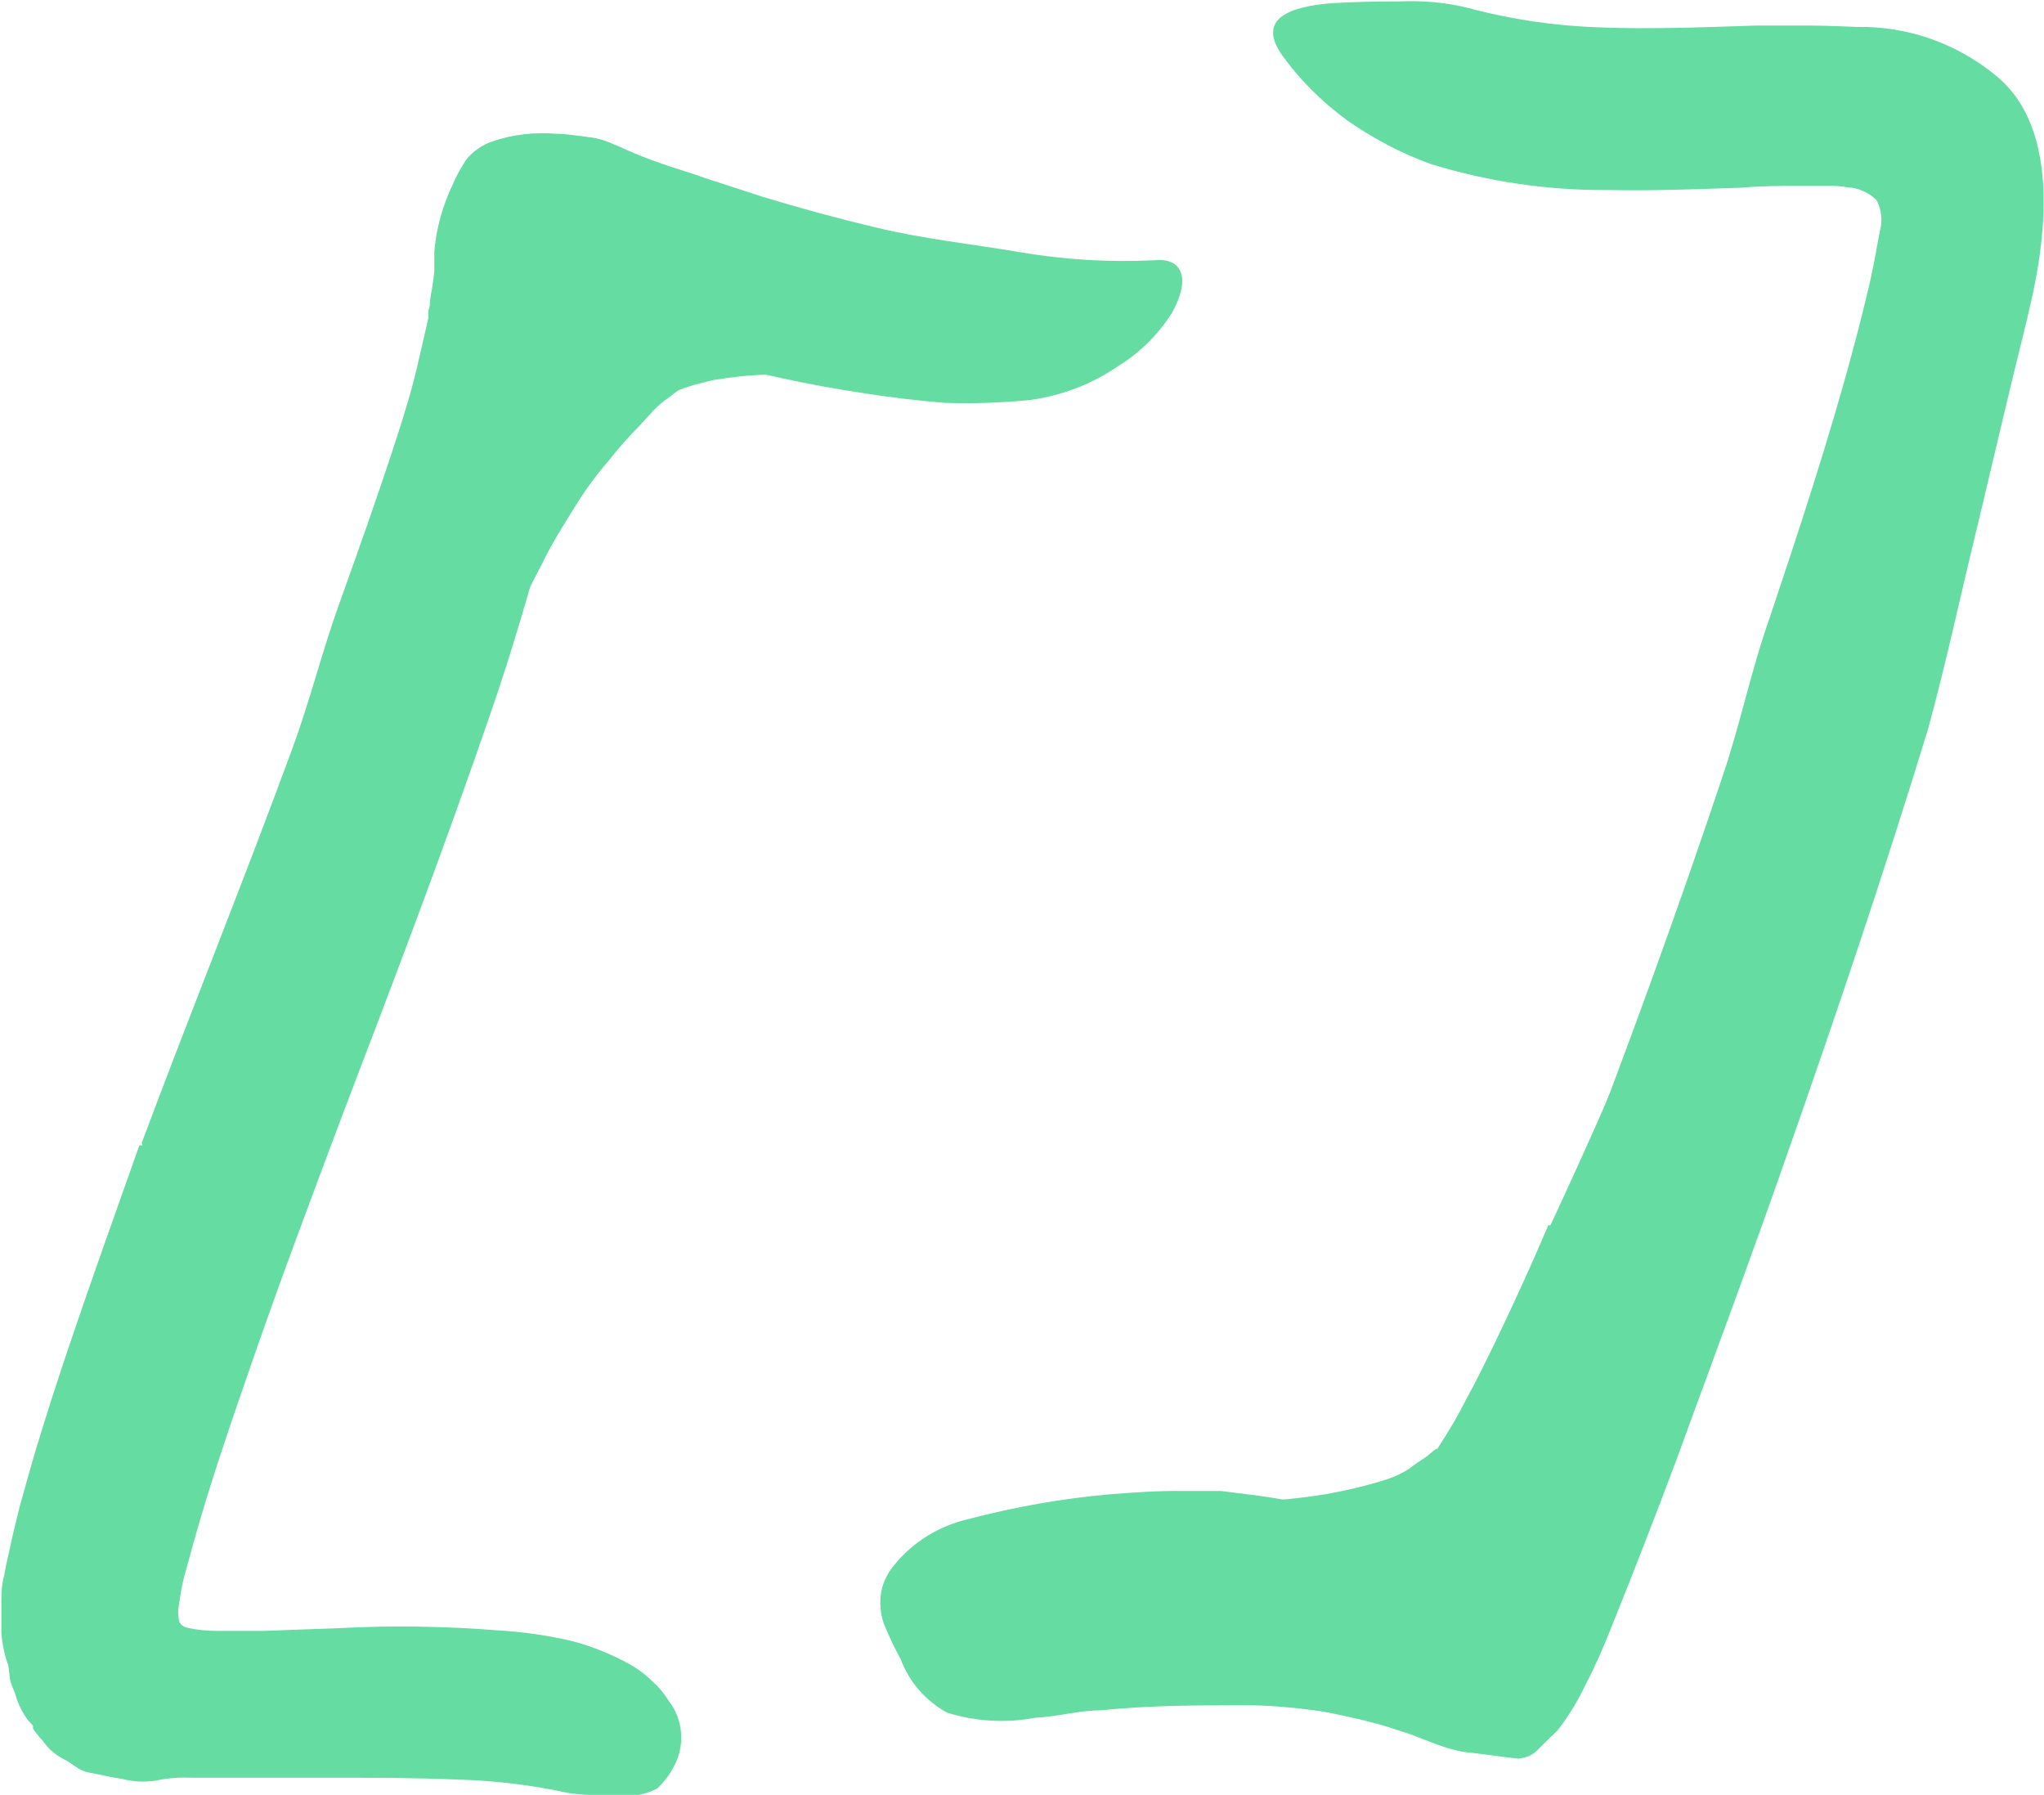
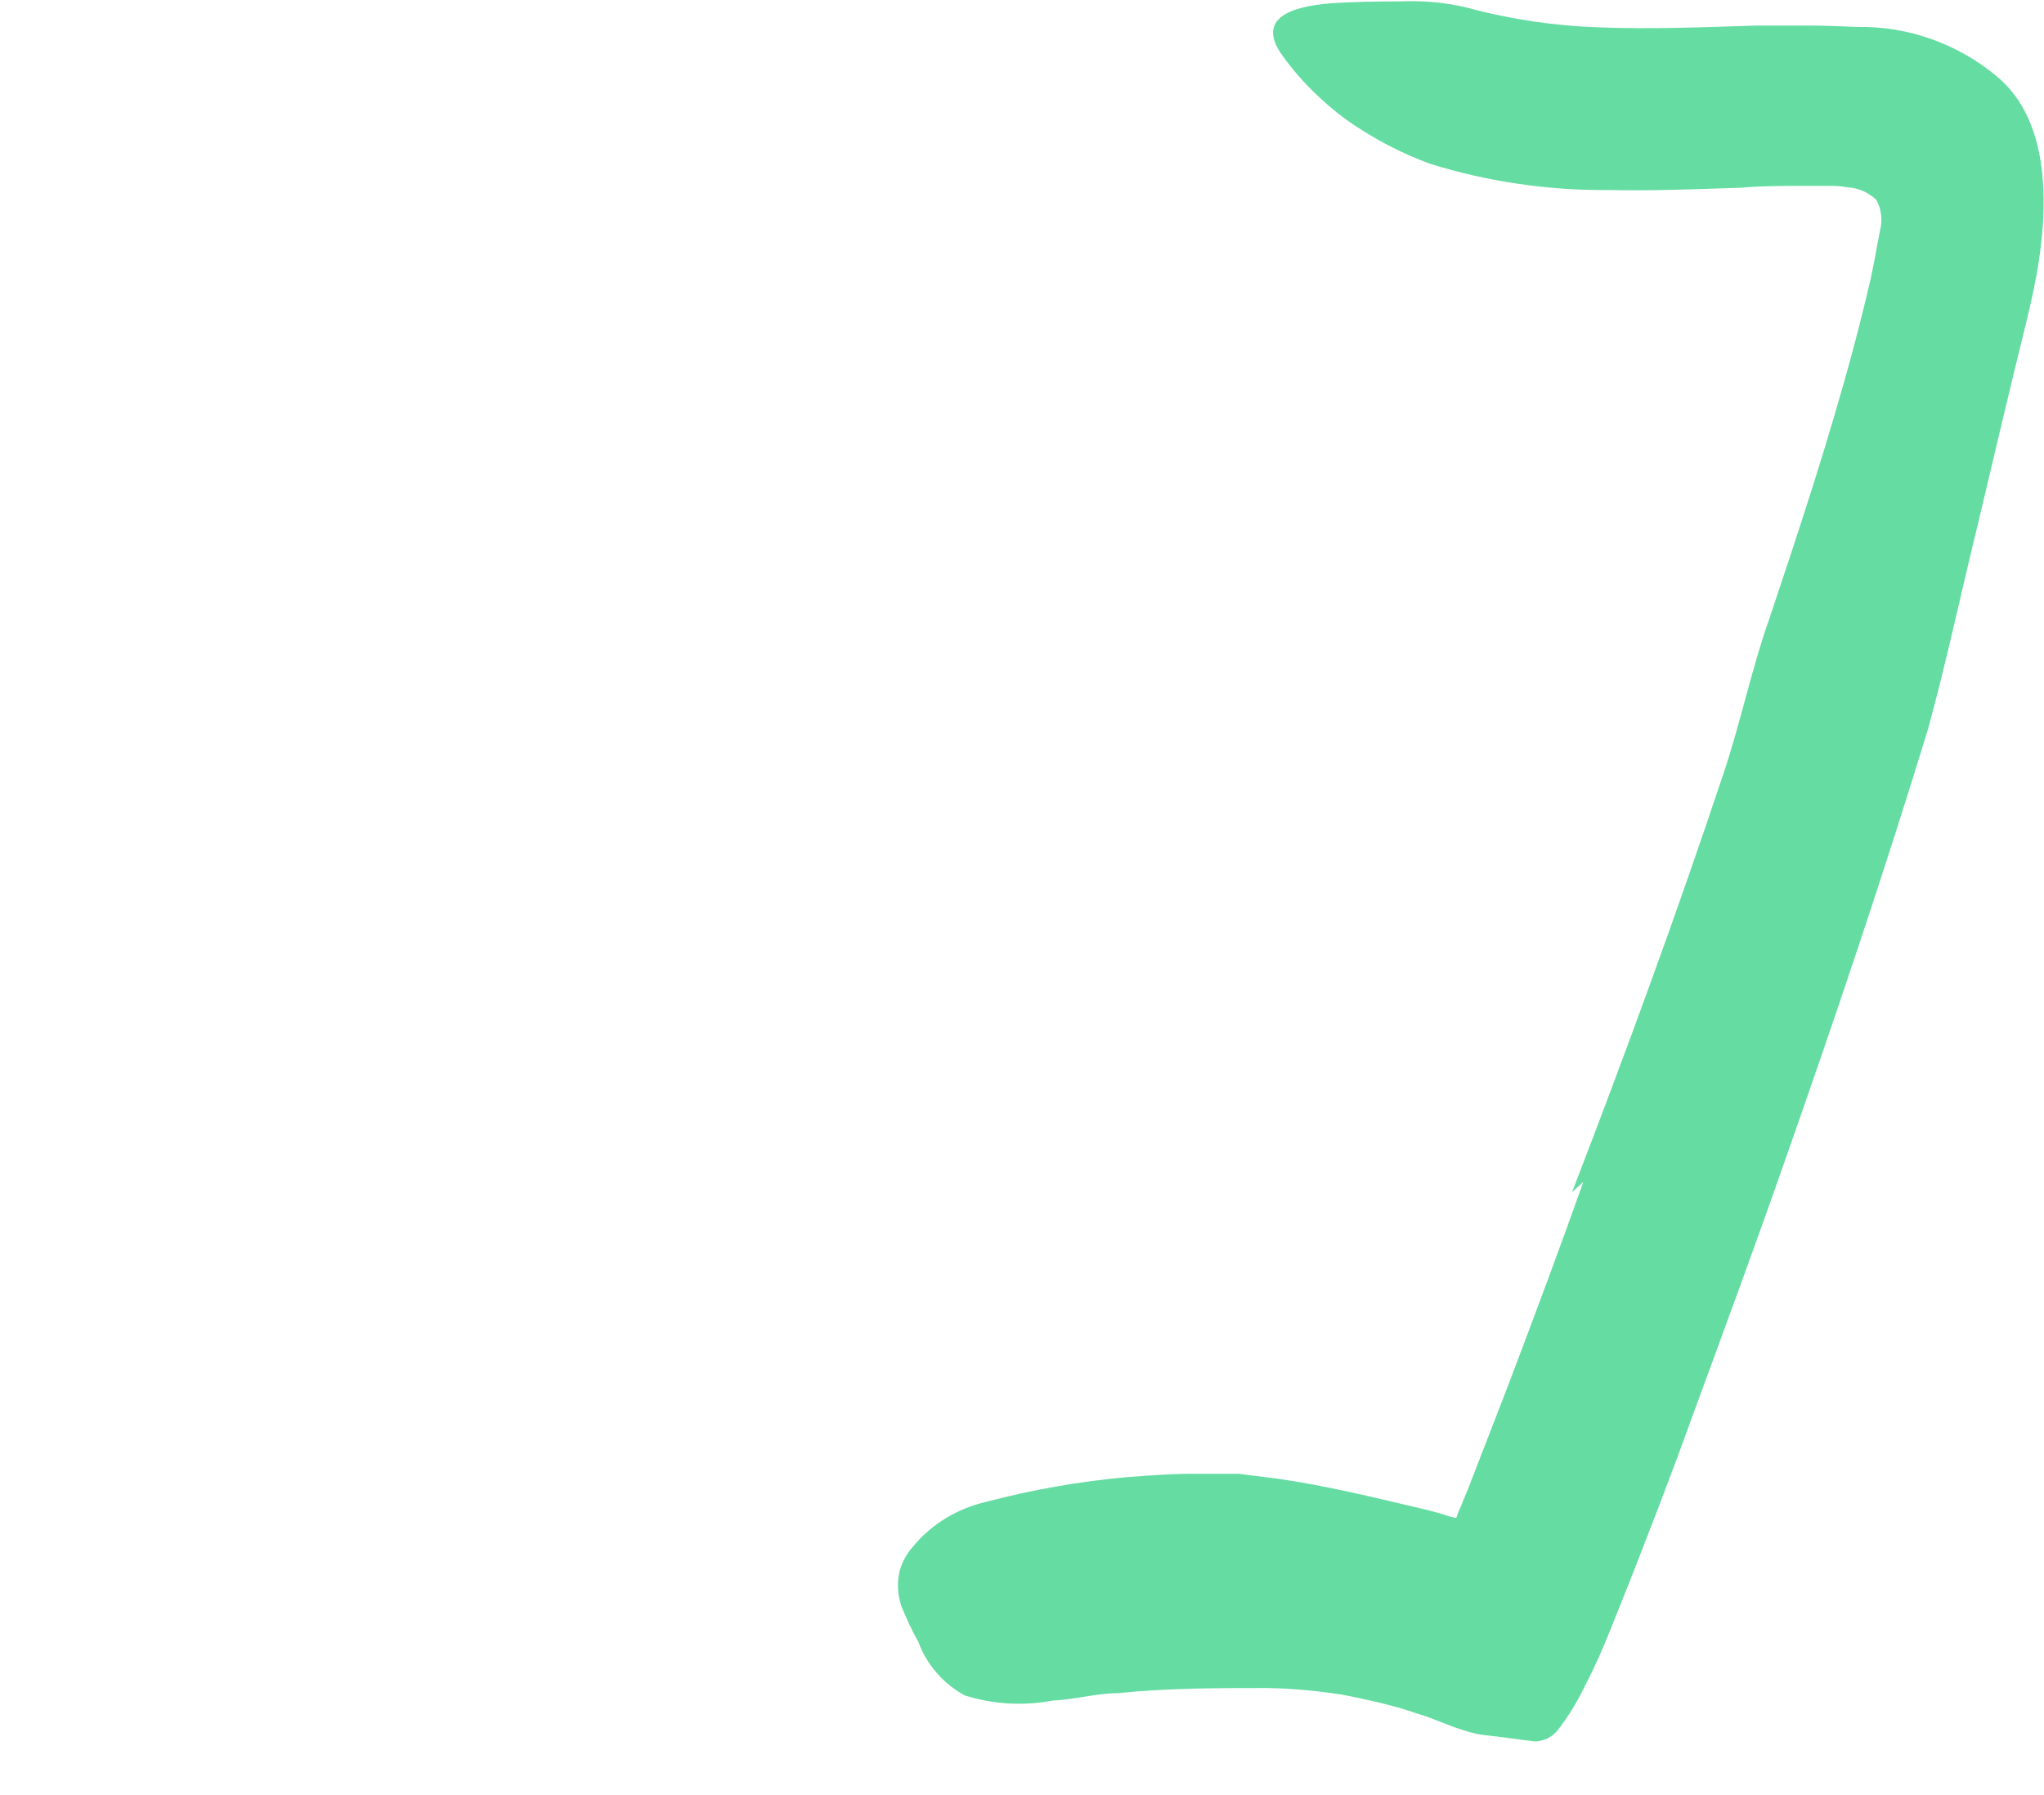
<svg xmlns="http://www.w3.org/2000/svg" viewBox="0 0 44 38.63">
  <defs>
    <style>.d{fill:#64dca2;}</style>
  </defs>
  <g id="a" />
  <g id="b">
    <g id="c">
-       <path class="d" d="M33.38,26.36c.79-1.69,1.55-3.42,2.27-5.16,.26-.64,.45-1.3,.71-1.94,.93-2.24,1.87-4.49,2.69-6.77,.38-1.01,.63-2.06,.94-3.08,.17-.66,.36-1.32,.53-1.98,.09-.33,.19-.65,.3-.98,.13-.32,.29-.63,.46-.93,.22-.38,.53-.28,.9,.16,.23,.28,.43,.59,.6,.91,.16,.37,.21,.78,.15,1.18-.11,.72-.24,1.42-.39,2.12-.07,.36-.15,.7-.24,1.06l-.33,1.02c-.46,1.36-.99,2.69-1.59,3.99-.72,1.56-1.16,3.28-1.77,4.92-.67,1.8-1.39,3.58-2.12,5.35-.46,1.09-.94,2.18-1.44,3.27-.28,.63-.58,1.25-.91,1.87-.16,.31-.34,.62-.53,.94-.1,.16-.19,.31-.32,.49-.14,.19-.3,.37-.48,.53-.37,.3-.76,.57-1.17,.82-1.28,.96-2.74,1.64-4.29,2.02-.17,.04-.35,.07-.53,.09-.18,.03-.35,.04-.53,.03-.5,.04-.99-.11-1.38-.41-.13-.16-.23-.35-.28-.56-.05-.2-.06-.42-.01-.62,0-.25,.03-.5,.07-.74,.06-.35,.23-.68,.48-.94,.25-.26,.58-.43,.93-.49,.45-.05,.87-.19,1.27-.23,.4-.04,.81-.08,1.22-.15,.43-.08,.85-.18,1.26-.31,.21-.07,.42-.17,.59-.31l.28-.19,.13-.11,.07-.05h.03s-.03,.03,.03-.06c.21-.32,.41-.66,.58-1,.21-.38,.41-.79,.61-1.2,.4-.83,.79-1.68,1.16-2.55h.04Z" />
-       <path class="d" d="M5.24,19.98c.8-1.8,1.63-3.59,2.51-5.36,.31-.65,.58-1.32,.92-1.96,.58-1.13,1.22-2.24,1.9-3.35,.17-.27,.36-.53,.53-.82l.28-.41,.31-.4c.21-.29,.44-.55,.68-.81l.4-.4c.16-.13,.34-.25,.53-.37,1.17-.58,2.46-.86,3.77-.81,1.58-.1,3.14,.4,4.37,1.39,.42,.41,.06,.59-.43,.78-.62,.3-1.29,.51-1.97,.64l-.48,.04c-.16,.03-.32,.03-.47,0-.31-.03-.62-.06-.92-.07-.56-.03-1.13,0-1.68,.09-.11,.01-.23,.04-.34,.07-.11,.03-.21,.05-.29,.08l-.13,.04-.09,.04c-.05,0-.15,.1-.25,.17-.1,.07-.2,.15-.3,.25l-.32,.35c-.24,.24-.47,.5-.68,.77-.28,.32-.52,.66-.74,1.02-.23,.37-.46,.73-.65,1.12-.4,.76-.79,1.56-1.17,2.35-.84,1.73-1.68,3.49-2.44,5.3-.48,1.06-.94,2.18-1.35,3.3-.65,1.69-1.32,3.39-1.82,5.12-.35,1.34-.63,2.7-.83,4.07-.05,.3-.08,.59-.15,.89-.04,.23-.1,.46-.17,.69-.07,.16-.17,.3-.29,.43-.22,.21-.5,.34-.8,.36-.15,.03-.3,.05-.46,.06-.48,0-.79-.53-.86-1.45,.24-2.63,.82-5.22,1.73-7.69,.64-1.88,1.37-3.71,2.12-5.57l.04,.02Z" />
-       <path class="d" d="M3.05,24.6c1.06-2.84,2.2-5.65,3.24-8.48,.38-1.03,.64-2.09,1.01-3.12,.42-1.17,.84-2.35,1.22-3.52,.19-.58,.37-1.17,.5-1.76l.2-.87v-.11s0-.07,.03-.15c0-.13,.03-.26,.05-.38,.02-.13,.04-.26,.05-.39v-.4c.04-.51,.18-1,.4-1.46,.08-.19,.18-.36,.29-.53,.15-.18,.35-.32,.57-.39,.44-.15,.91-.2,1.37-.16,.24,0,.5,.05,.76,.08,.25,.03,.53,.17,.78,.28,.65,.29,1.31,.46,1.65,.59l1.23,.4c.82,.25,1.63,.47,2.43,.66,1.03,.25,2.07,.36,3.08,.53,.98,.17,1.97,.23,2.96,.18,.58-.05,.77,.39,.36,1.13-.29,.46-.68,.85-1.13,1.13-.58,.4-1.24,.66-1.94,.75-.61,.06-1.22,.08-1.83,.06-.59-.05-1.18-.12-1.75-.21-1.15-.17-2.25-.42-3.32-.69l-.79-.21-.39-.1-.19-.05-.15-.04-.06-.04-.04-.04s-.05-.06-.08-.08c-.08-.08-.18-.13-.29-.14-.07,.05-.13,.11-.18,.18-.04,.03-.07,.06-.09,.1v.03l-.03,.06-.09,.27-.18,.53c-.11,.34-.23,.68-.34,1.03-.19,.68-.39,1.37-.58,2.06-.38,1.37-.77,2.73-1.23,4.05-1,2.91-2.09,5.77-3.18,8.62-.66,1.76-1.32,3.51-1.93,5.27-.46,1.33-.92,2.65-1.29,3.99l-.11,.4-.08,.29c-.05,.2-.08,.4-.11,.6-.02,.1-.02,.2,0,.3,0,.05,.03,.1,.07,.13,.04,.03,.09,.05,.14,.06,.2,.04,.4,.06,.6,.06h1.02l1.65-.06c1.13-.06,2.27-.04,3.4,.05,.54,.03,1.07,.11,1.59,.23,.45,.12,.89,.3,1.29,.53,.17,.1,.32,.22,.46,.36,.12,.11,.23,.24,.32,.39,.16,.2,.25,.44,.27,.69,.02,.25-.03,.5-.15,.72-.09,.18-.21,.34-.36,.48-.26,.14-.56,.19-.85,.15-.35,0-.71,0-1.06-.05-.78-.17-1.58-.27-2.39-.29-.89-.04-1.83-.04-2.81-.04h-2.87c-.27-.01-.54,0-.8,.06-.25,.04-.51,.03-.76-.04-.24-.03-.46-.09-.69-.13-.23-.04-.36-.2-.53-.28-.2-.1-.36-.24-.48-.42-.06-.06-.11-.12-.16-.19l-.04-.06s0,0,0-.03v-.03l-.11-.12c-.12-.17-.22-.36-.27-.56-.04-.1-.08-.19-.11-.29l-.04-.32c-.08-.22-.13-.46-.15-.7v-.71c0-.18,.01-.36,.06-.53,.03-.18,.07-.36,.11-.53,.07-.35,.19-.81,.22-.94,.11-.4,.22-.79,.33-1.17,.23-.76,.47-1.51,.72-2.25,.5-1.48,1.02-2.93,1.53-4.37h.07Z" />
-       <path class="d" d="M33.84,25.66c1.15-2.98,2.25-5.98,3.26-9.01,.37-1.1,.6-2.24,.99-3.34,.65-1.94,1.29-3.88,1.81-5.83,.13-.48,.25-.97,.36-1.44,.05-.24,.1-.47,.14-.71l.07-.37c.06-.22,.03-.46-.08-.66-.17-.16-.39-.26-.63-.27-.11-.02-.22-.03-.32-.03h-.61c-.44,0-.9,0-1.36,.04-.93,.03-1.88,.07-2.85,.05-1.3,.01-2.59-.18-3.82-.56-.64-.23-1.24-.55-1.8-.94-.56-.41-1.05-.9-1.44-1.46-.47-.73,.2-.99,1.1-1.06,.45-.03,.98-.04,1.47-.04,.5-.02,.99,.02,1.47,.14,.93,.25,1.89,.39,2.85,.42,1.06,.04,2.15,0,3.36-.04h.93c.34,0,.53,0,1.24,.03,1.09-.02,2.16,.36,3,1.06,1.65,1.36,.83,4.47,.65,5.25-.37,1.49-.71,2.95-1.06,4.42-.36,1.47-.67,2.93-1.06,4.36-.95,3.11-2,6.22-3.08,9.29-.66,1.89-1.36,3.78-2.05,5.66-.41,1.14-.85,2.27-1.3,3.42l-.4,1c-.16,.4-.33,.8-.53,1.18-.17,.36-.37,.7-.62,1.02l-.38,.37c-.06,.07-.13,.13-.21,.17-.08,.04-.17,.06-.26,.07-.37-.04-.74-.1-1.13-.14-.39-.05-.82-.25-1.23-.4-.2-.06-.39-.13-.6-.19l-.42-.11c-.27-.06-.53-.12-.8-.17-.53-.08-1.06-.13-1.59-.14-1.09,0-2.15,0-3.22,.11-.47,0-.93,.14-1.41,.16-.63,.12-1.28,.08-1.89-.11-.46-.25-.82-.66-1-1.15-.14-.25-.26-.51-.37-.78-.07-.22-.09-.45-.05-.67,.04-.22,.15-.43,.3-.6,.4-.49,.97-.83,1.59-.97,.99-.26,2.01-.44,3.03-.53,.53-.04,1.06-.08,1.59-.07h.81l.8,.1c1.06,.15,2.12,.41,3.22,.67,.13,.03,.27,.07,.4,.11,.08,.03,.16,.05,.25,.07,0,0,0,.04,.04-.09l.22-.53,.86-2.22c.57-1.5,1.13-3,1.67-4.52h.09Z" />
+       <path class="d" d="M33.84,25.66c1.15-2.98,2.25-5.98,3.26-9.01,.37-1.1,.6-2.24,.99-3.34,.65-1.94,1.29-3.88,1.81-5.83,.13-.48,.25-.97,.36-1.44,.05-.24,.1-.47,.14-.71l.07-.37c.06-.22,.03-.46-.08-.66-.17-.16-.39-.26-.63-.27-.11-.02-.22-.03-.32-.03h-.61c-.44,0-.9,0-1.36,.04-.93,.03-1.88,.07-2.85,.05-1.3,.01-2.59-.18-3.82-.56-.64-.23-1.24-.55-1.8-.94-.56-.41-1.05-.9-1.44-1.46-.47-.73,.2-.99,1.1-1.06,.45-.03,.98-.04,1.47-.04,.5-.02,.99,.02,1.47,.14,.93,.25,1.89,.39,2.85,.42,1.06,.04,2.15,0,3.36-.04h.93c.34,0,.53,0,1.24,.03,1.09-.02,2.16,.36,3,1.06,1.65,1.36,.83,4.47,.65,5.25-.37,1.49-.71,2.95-1.06,4.42-.36,1.47-.67,2.93-1.06,4.36-.95,3.11-2,6.22-3.08,9.29-.66,1.89-1.36,3.78-2.05,5.66-.41,1.14-.85,2.27-1.3,3.42l-.4,1c-.16,.4-.33,.8-.53,1.18-.17,.36-.37,.7-.62,1.02c-.06,.07-.13,.13-.21,.17-.08,.04-.17,.06-.26,.07-.37-.04-.74-.1-1.13-.14-.39-.05-.82-.25-1.23-.4-.2-.06-.39-.13-.6-.19l-.42-.11c-.27-.06-.53-.12-.8-.17-.53-.08-1.06-.13-1.59-.14-1.09,0-2.15,0-3.22,.11-.47,0-.93,.14-1.41,.16-.63,.12-1.28,.08-1.89-.11-.46-.25-.82-.66-1-1.15-.14-.25-.26-.51-.37-.78-.07-.22-.09-.45-.05-.67,.04-.22,.15-.43,.3-.6,.4-.49,.97-.83,1.59-.97,.99-.26,2.01-.44,3.03-.53,.53-.04,1.06-.08,1.59-.07h.81l.8,.1c1.06,.15,2.12,.41,3.22,.67,.13,.03,.27,.07,.4,.11,.08,.03,.16,.05,.25,.07,0,0,0,.04,.04-.09l.22-.53,.86-2.22c.57-1.5,1.13-3,1.67-4.52h.09Z" />
    </g>
  </g>
</svg>